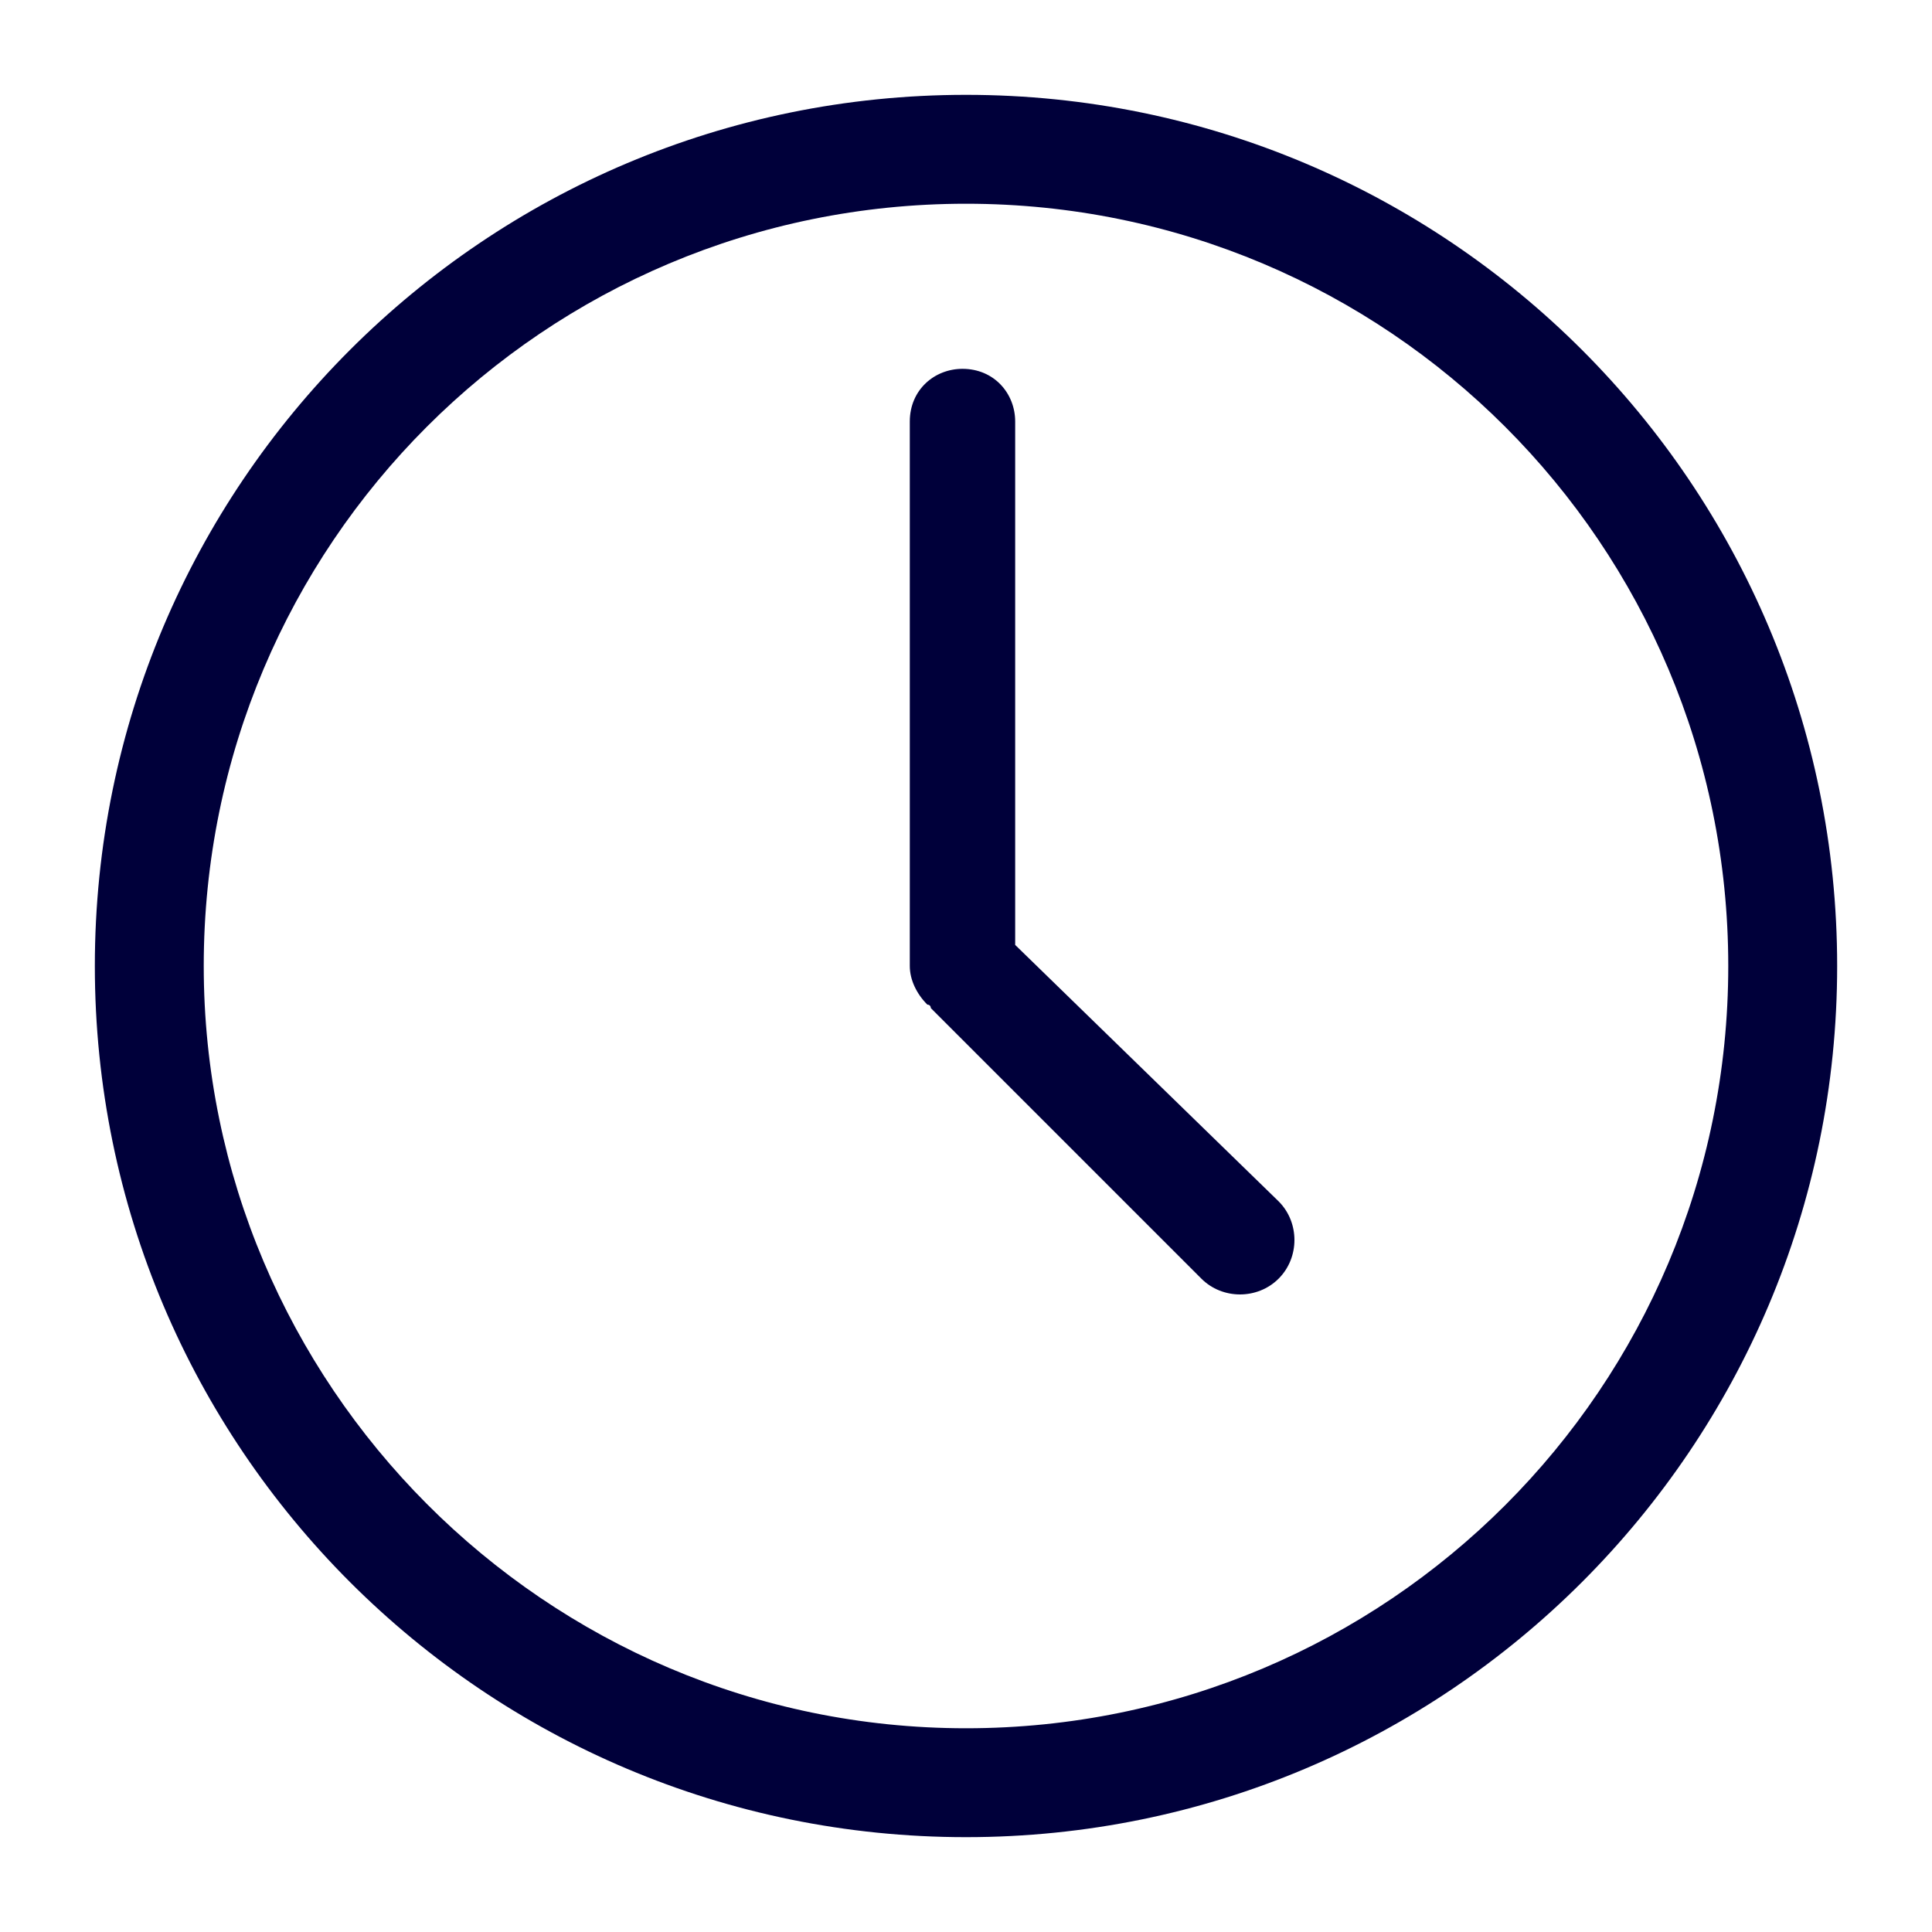
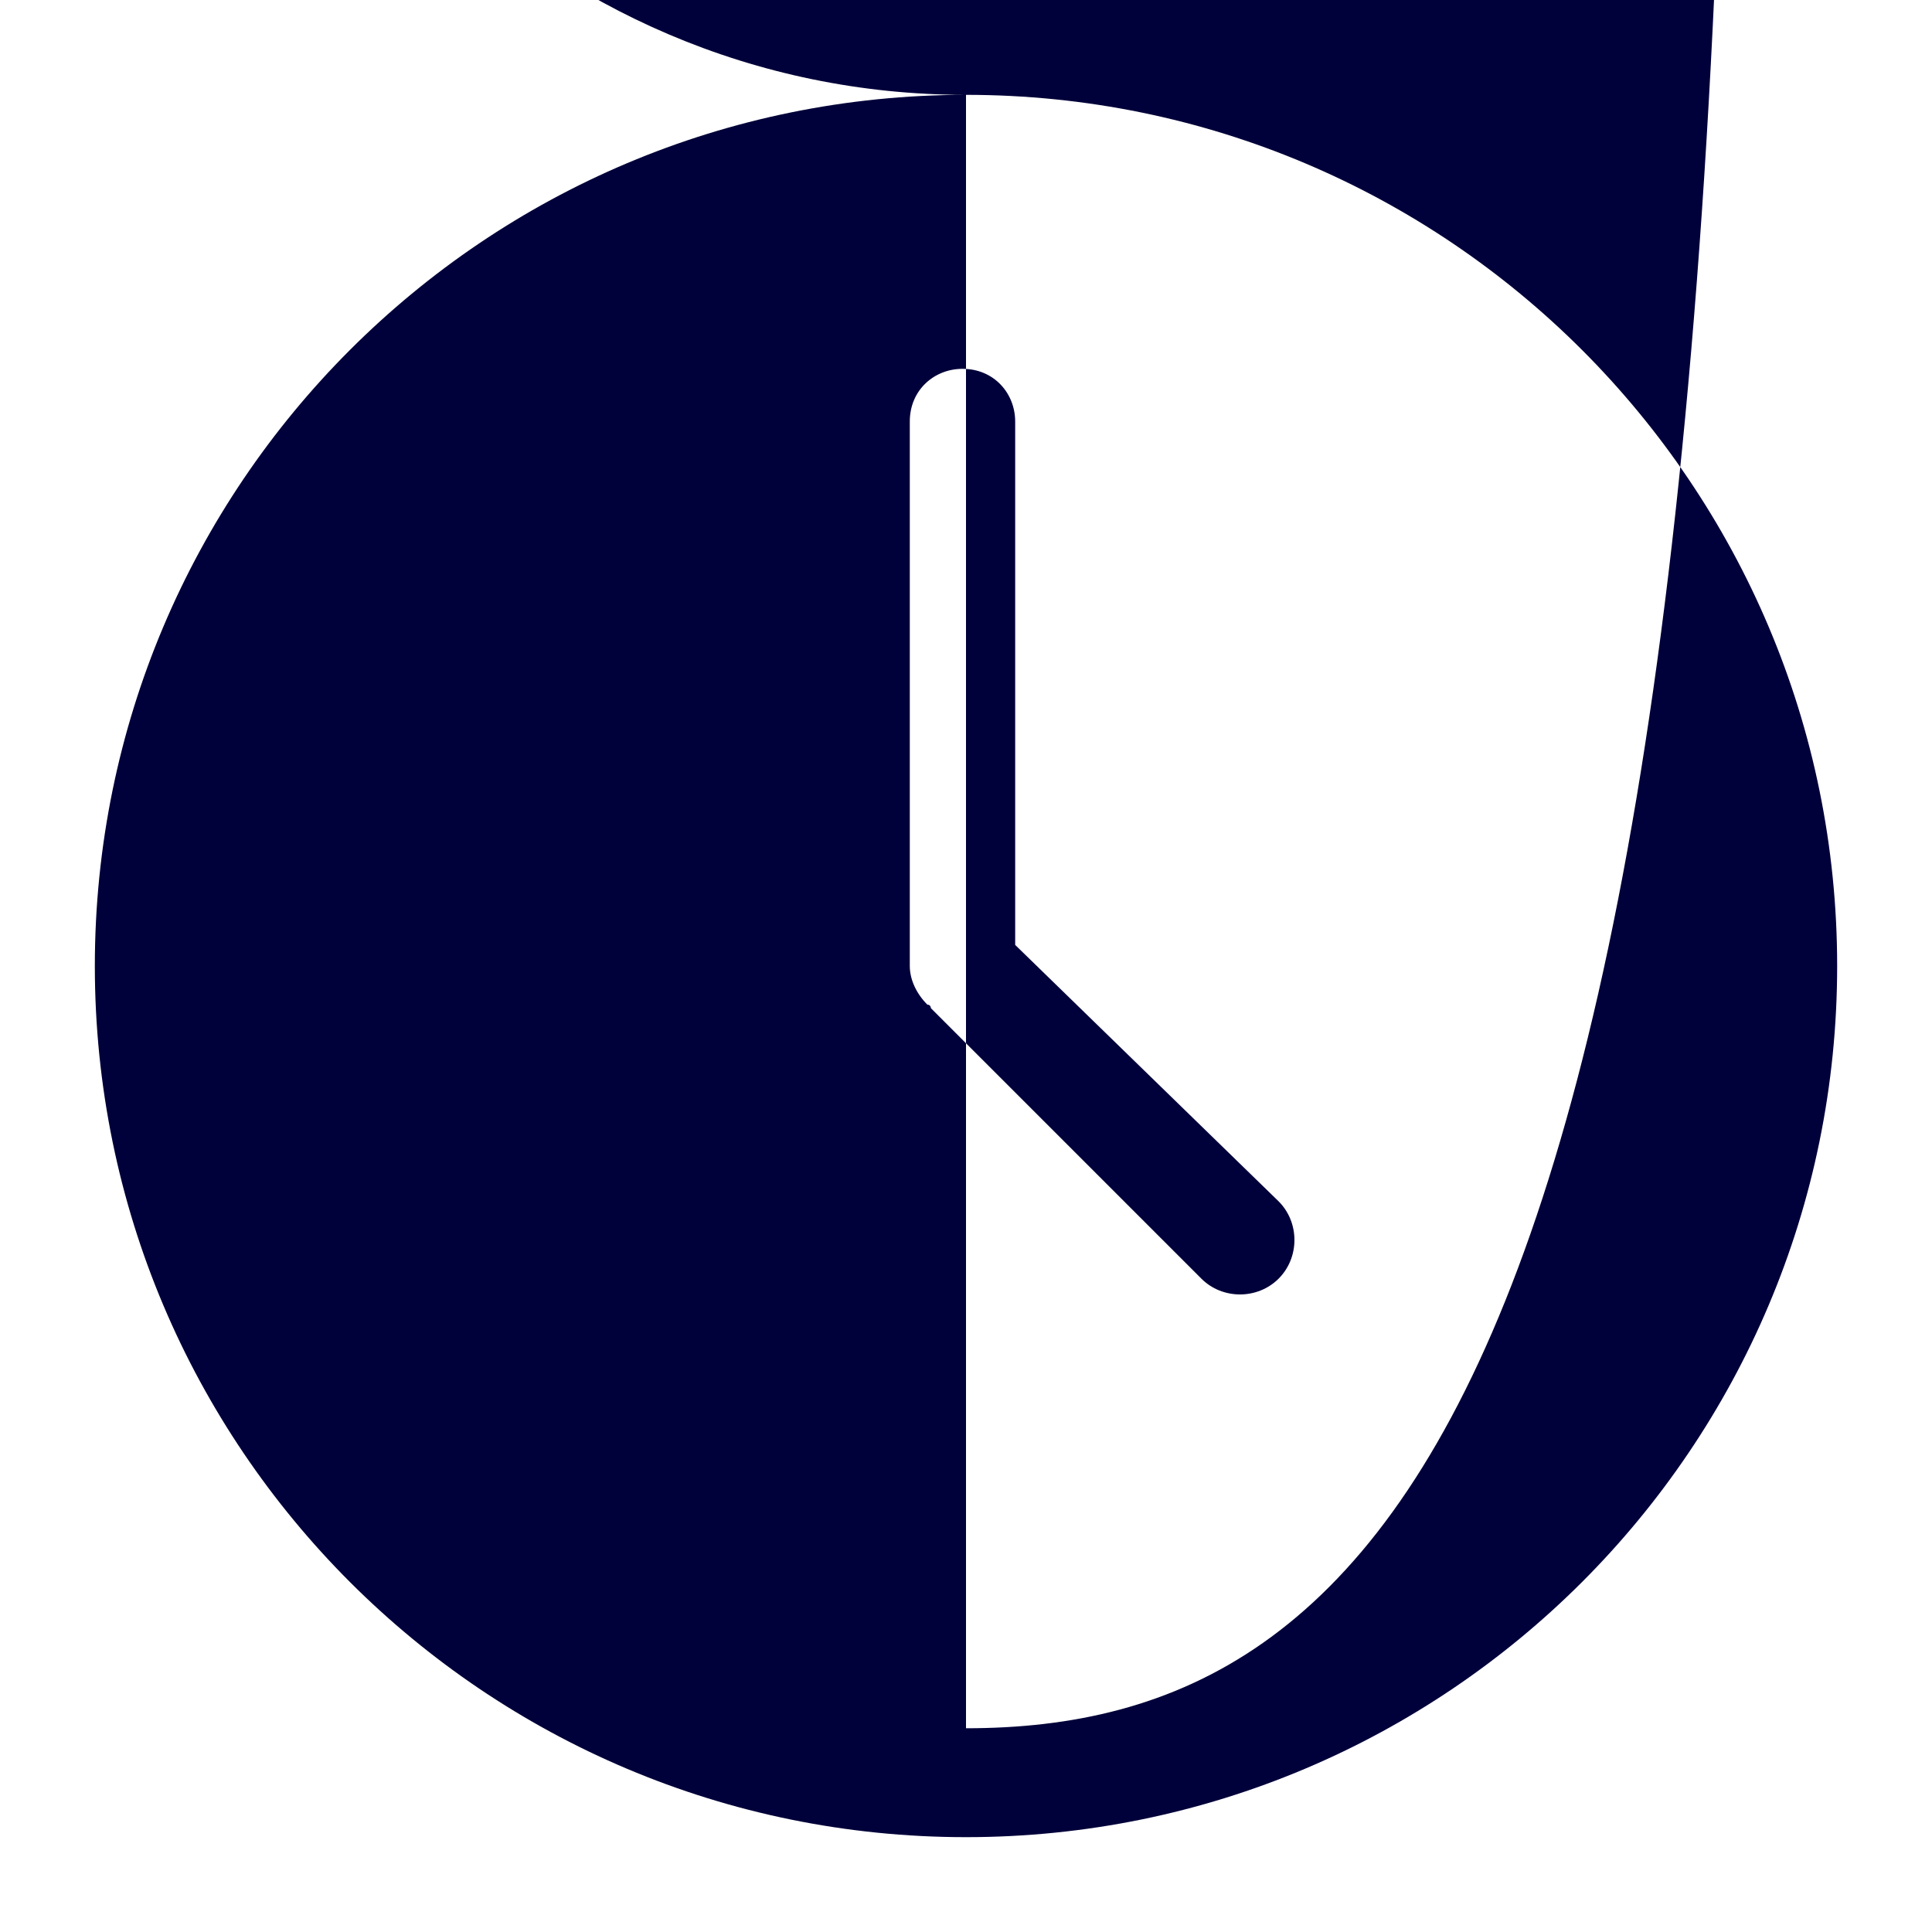
<svg xmlns="http://www.w3.org/2000/svg" version="1.1" id="Capa_1" x="0px" y="0px" viewBox="0 0 55 55" style="enable-background:new 0 0 55 55;" xml:space="preserve">
  <style type="text/css">
	.st0{fill-rule:evenodd;clip-rule:evenodd;fill:#00003A;}
</style>
-   <path id="Reloj_OK" class="st0" d="M27.5,2.7C13.8,2.7,2.7,13.8,2.7,27.5c0,13.7,11.1,24.8,24.8,24.8c13.7,0,24.8-11.1,24.8-24.8  C52.3,13.8,41.2,2.7,27.5,2.7z M27.5,49.2c-12,0-21.7-9.8-21.7-21.7c0-12,9.7-21.7,21.7-21.7c12,0,21.7,9.7,21.7,21.7  C49.2,39.5,39.5,49.2,27.5,49.2z M36.4,34.2c0.6,0.6,0.6,1.6,0,2.2c-0.6,0.6-1.6,0.6-2.2,0l-7.7-7.7c0,0,0-0.1-0.1-0.1  c-0.3-0.3-0.5-0.7-0.5-1.1V12c0-0.9,0.7-1.5,1.5-1.5c0.9,0,1.5,0.7,1.5,1.5v14.9L36.4,34.2z" />
+   <path id="Reloj_OK" class="st0" d="M27.5,2.7C13.8,2.7,2.7,13.8,2.7,27.5c0,13.7,11.1,24.8,24.8,24.8c13.7,0,24.8-11.1,24.8-24.8  C52.3,13.8,41.2,2.7,27.5,2.7z c-12,0-21.7-9.8-21.7-21.7c0-12,9.7-21.7,21.7-21.7c12,0,21.7,9.7,21.7,21.7  C49.2,39.5,39.5,49.2,27.5,49.2z M36.4,34.2c0.6,0.6,0.6,1.6,0,2.2c-0.6,0.6-1.6,0.6-2.2,0l-7.7-7.7c0,0,0-0.1-0.1-0.1  c-0.3-0.3-0.5-0.7-0.5-1.1V12c0-0.9,0.7-1.5,1.5-1.5c0.9,0,1.5,0.7,1.5,1.5v14.9L36.4,34.2z" />
</svg>